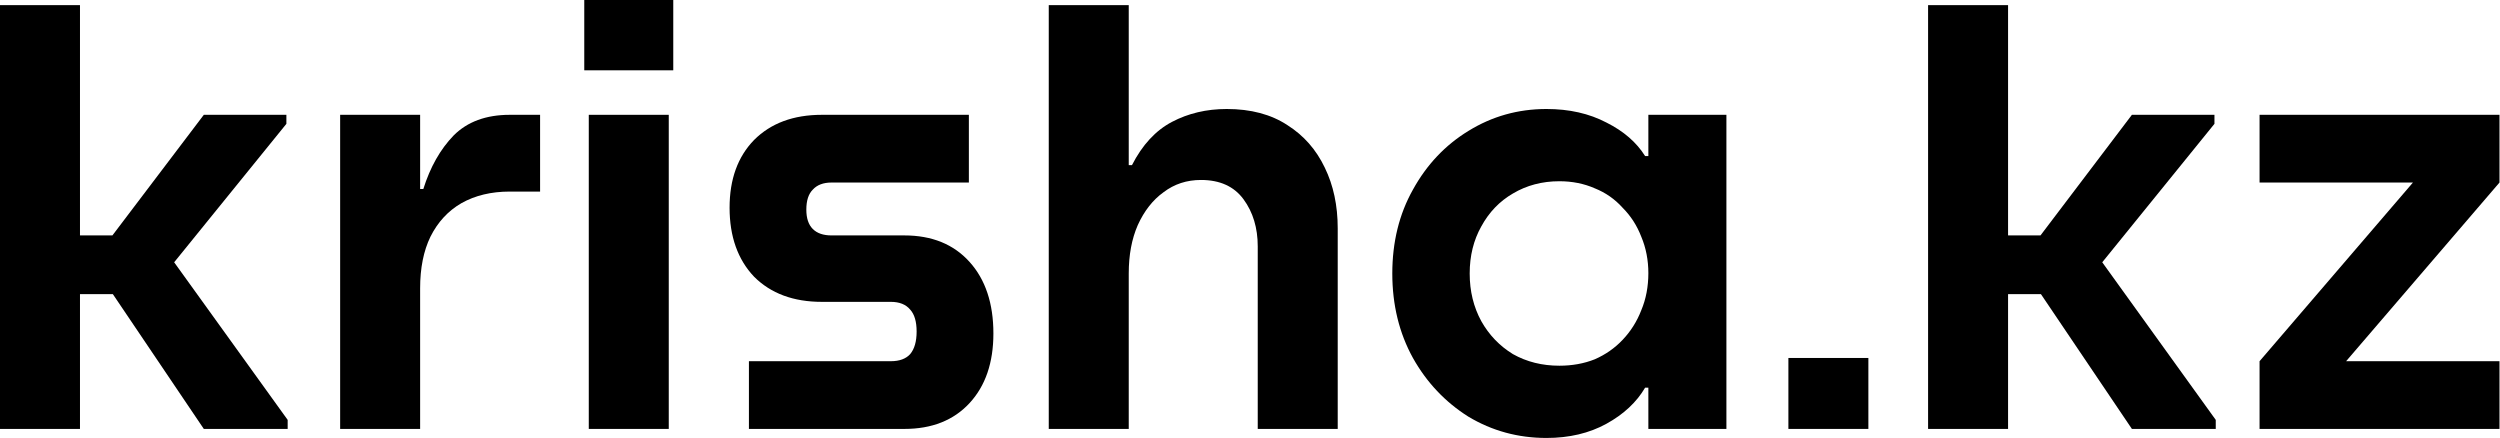
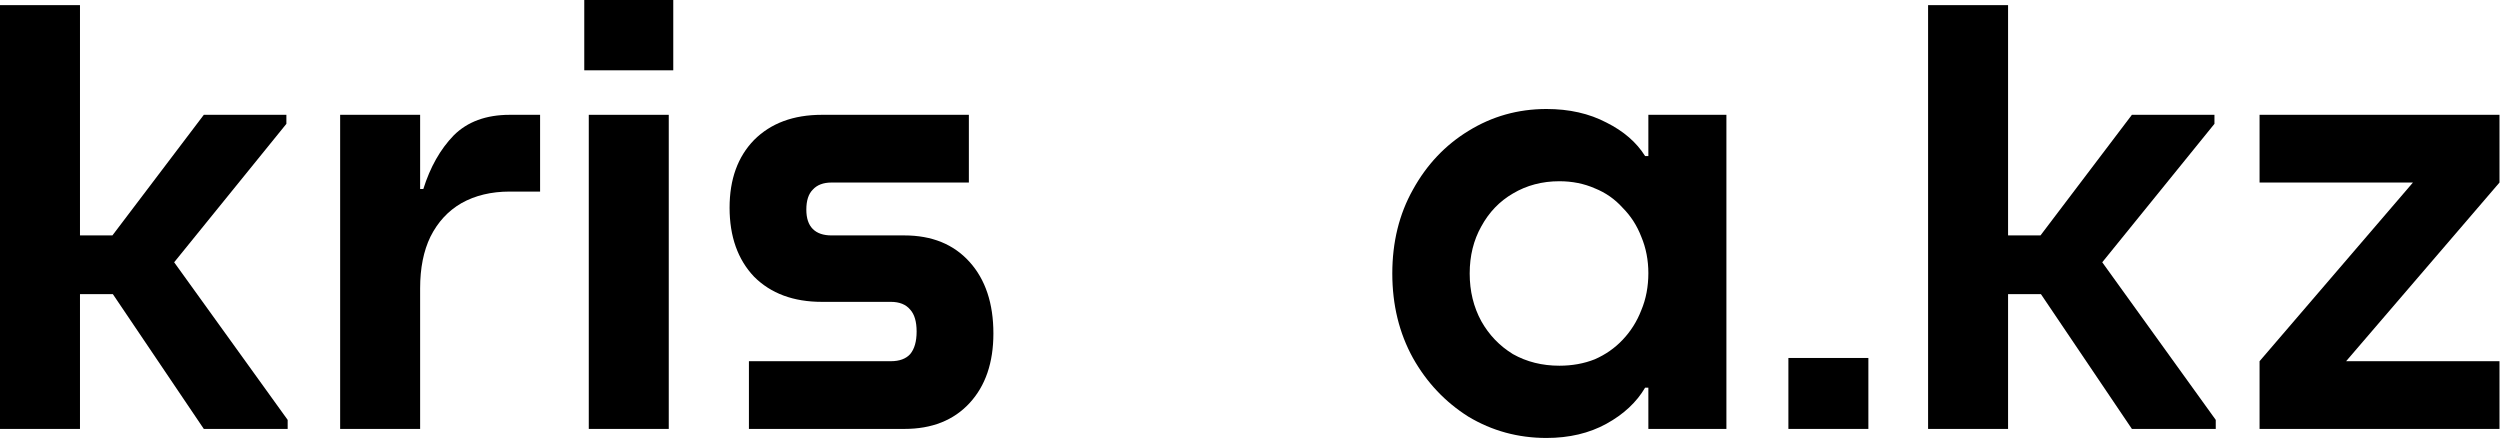
<svg xmlns="http://www.w3.org/2000/svg" width="137" height="24" viewBox="0 0 137 24" fill="none">
  <path d="M11.169 6.292L6.16 12.901H4.383V0.283H0V23.505H4.383V16.118H6.184L11.169 23.505H15.764V23.01L9.544 14.373L15.694 6.786V6.292H11.169Z" fill="black" />
  <path d="M23.588 12.972C23.211 13.75 23.023 14.692 23.023 15.8V23.505H18.64V6.292H23.023V10.356H23.199C23.576 9.155 24.13 8.177 24.86 7.423C25.614 6.669 26.64 6.292 27.936 6.292H29.597V10.498H27.936C26.922 10.498 26.039 10.71 25.285 11.134C24.554 11.558 23.989 12.171 23.588 12.972Z" fill="black" />
  <path d="M53.13 22.091C52.258 23.034 51.068 23.505 49.56 23.505H41.041V19.794H48.818C49.289 19.794 49.642 19.664 49.878 19.405C50.114 19.122 50.231 18.71 50.231 18.168C50.231 17.626 50.114 17.225 49.878 16.966C49.642 16.683 49.289 16.542 48.818 16.542H45.036C43.48 16.542 42.243 16.082 41.324 15.164C40.429 14.221 39.981 12.96 39.981 11.381C39.981 9.826 40.429 8.589 41.324 7.67C42.243 6.751 43.48 6.292 45.036 6.292H53.094V10.003H45.566C45.118 10.003 44.776 10.133 44.541 10.392C44.305 10.627 44.187 10.993 44.187 11.488C44.187 11.959 44.305 12.312 44.541 12.548C44.776 12.784 45.118 12.901 45.566 12.901H49.56C51.068 12.901 52.258 13.384 53.13 14.351C54.002 15.317 54.438 16.624 54.438 18.274C54.438 19.876 54.002 21.149 53.13 22.091Z" fill="black" />
-   <path d="M68.146 10.922C68.665 11.629 68.924 12.489 68.924 13.502V23.505H73.307V12.512C73.307 11.264 73.071 10.156 72.6 9.19C72.129 8.2 71.445 7.423 70.55 6.857C69.654 6.268 68.547 5.973 67.227 5.973C66.12 5.973 65.118 6.209 64.223 6.68C63.328 7.152 62.597 7.941 62.032 9.049H61.855V0.283H57.472V23.505H61.855V14.987C61.855 13.973 62.02 13.09 62.35 12.336C62.703 11.558 63.174 10.957 63.764 10.533C64.353 10.085 65.036 9.862 65.814 9.862C66.85 9.862 67.628 10.215 68.146 10.922Z" fill="black" />
  <path fill-rule="evenodd" clip-rule="evenodd" d="M84.746 24C83.19 24 81.765 23.611 80.469 22.834C79.196 22.032 78.183 20.96 77.429 19.617C76.675 18.25 76.298 16.707 76.298 14.987C76.298 13.267 76.675 11.735 77.429 10.392C78.183 9.025 79.196 7.953 80.469 7.175C81.765 6.374 83.19 5.973 84.746 5.973C85.995 5.973 87.09 6.221 88.033 6.716C88.975 7.187 89.682 7.8 90.153 8.554H90.33V6.292H94.607V23.505H90.33V21.243H90.153C89.682 22.044 88.975 22.704 88.033 23.222C87.09 23.741 85.995 24 84.746 24ZM89.942 12.972C90.201 13.585 90.33 14.262 90.33 14.969C90.33 15.7 90.201 16.389 89.942 17.002C89.706 17.614 89.364 18.156 88.916 18.627C88.492 19.075 87.986 19.429 87.397 19.688C86.807 19.923 86.159 20.041 85.453 20.041C84.51 20.041 83.662 19.829 82.908 19.405C82.177 18.957 81.6 18.356 81.176 17.602C80.751 16.825 80.539 15.953 80.539 14.987C80.539 14.021 80.751 13.161 81.176 12.406C81.6 11.629 82.177 11.028 82.908 10.604C83.662 10.156 84.51 9.932 85.453 9.932C86.159 9.932 86.807 10.062 87.397 10.321C87.986 10.557 88.492 10.91 88.916 11.381C89.364 11.829 89.706 12.359 89.942 12.972Z" fill="black" />
  <path d="M116.828 6.292L111.819 12.901H110.042V0.283H105.659V23.505H110.042V16.118H111.843L116.828 23.505H121.423V23.01L115.203 14.373L121.352 6.786V6.292H116.828Z" fill="black" />
  <path d="M132.229 10.003L123.824 19.794V23.505H136.972V19.794H128.567L136.972 10.003V6.292H123.824V10.003H132.229Z" fill="black" />
  <path d="M32.265 6.292V23.505H36.648V6.292H32.265Z" fill="black" />
  <path d="M32.018 0V3.853H36.895V0H32.018Z" fill="black" />
  <path d="M98.004 19.617V23.505H102.387V19.617H98.004Z" fill="black" />
</svg>